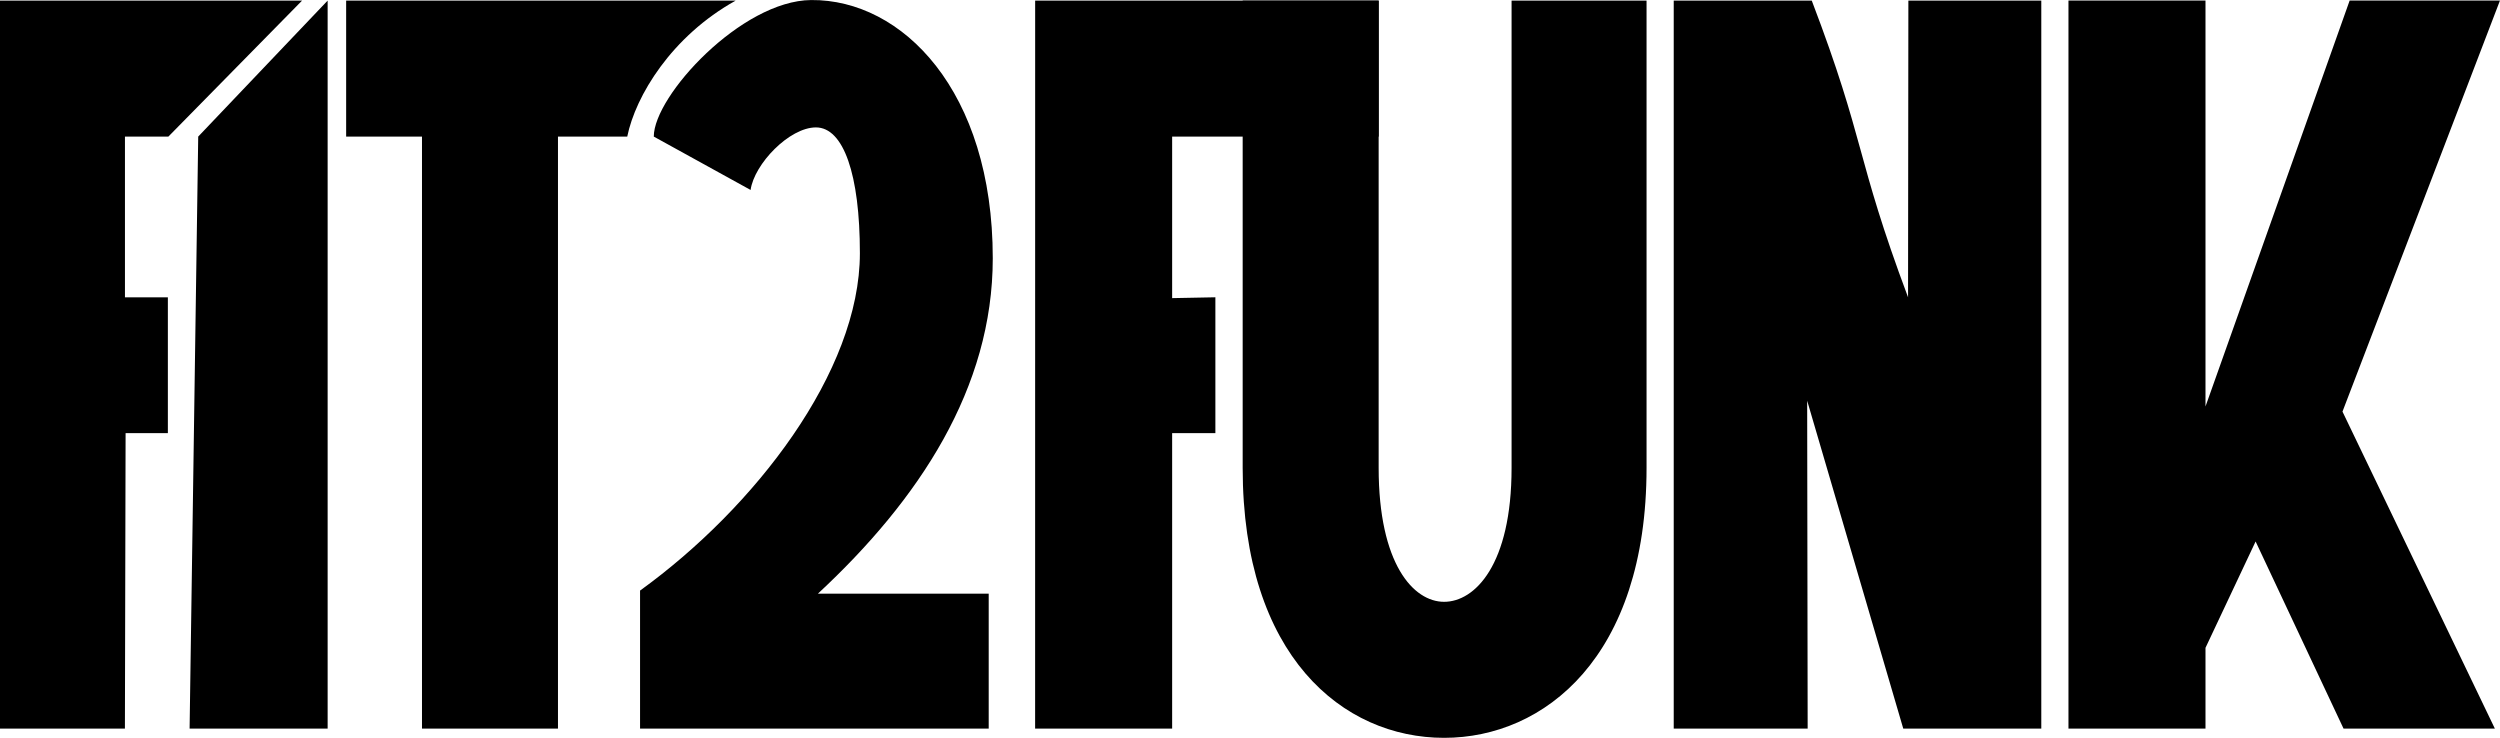
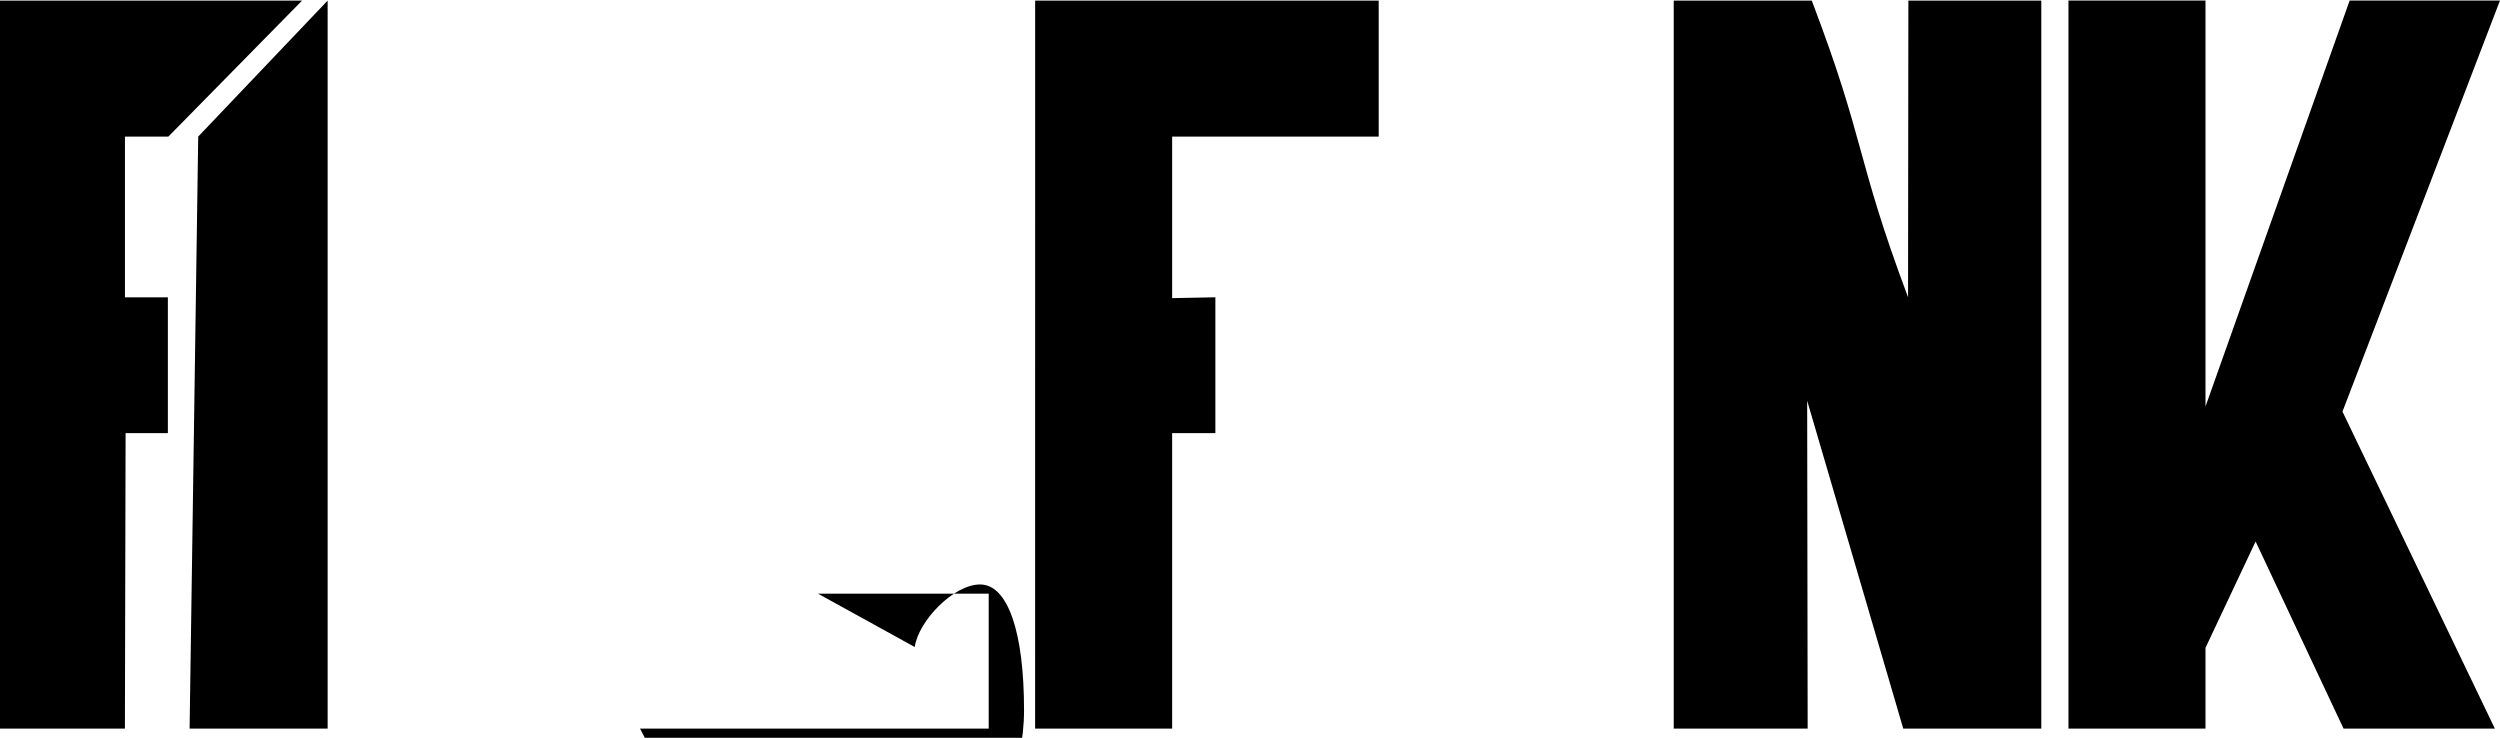
<svg xmlns="http://www.w3.org/2000/svg" xmlns:ns1="http://www.inkscape.org/namespaces/inkscape" xmlns:ns2="http://sodipodi.sourceforge.net/DTD/sodipodi-0.dtd" width="62.104mm" height="18.328mm" viewBox="0 0 62.104 18.328" version="1.1" id="svg8" ns1:version="1.0.2-2 (e86c870879, 2021-01-15)" ns2:docname="newlogo_black.svg">
  <defs id="defs2">
    <filter style="color-interpolation-filters:sRGB" ns1:label="Blur" id="filter1746" x="-0.013" width="1.025" y="-0.043" height="1.085" />
  </defs>
  <ns2:namedview id="base" pagecolor="#ffffff" bordercolor="#666666" borderopacity="1.0" ns1:pageopacity="0.0" ns1:pageshadow="2" ns1:zoom="0.58486671" ns1:cx="85.991953" ns1:cy="264.43243" ns1:document-units="mm" ns1:current-layer="layer1" ns1:document-rotation="0" showgrid="false" ns1:window-width="1705" ns1:window-height="1198" ns1:window-x="1137" ns1:window-y="682" ns1:window-maximized="0" fit-margin-top="0" fit-margin-left="-0.3" fit-margin-right="0" fit-margin-bottom="0" />
  <g ns1:label="Layer 1" ns1:groupmode="layer" id="layer1" transform="translate(-79.778,-125.826)">
    <g ns1:label="Layer 1" id="layer1-3" style="display:inline;fill:#000000;fill-opacity:1" transform="translate(23.296,11.587)">
-       <rect style="display:none;fill:#000000;fill-opacity:1;stroke:#88007c;stroke-width:0.109" id="rect1800" width="125.488" height="60.665" x="29.482" y="95.817" />
      <rect style="display:none;fill:#000000;fill-opacity:1;stroke:#88007c;stroke-width:0.051" id="rect833" width="119.688" height="51.274" x="30.587" y="100.134" />
      <g aria-label="FIT2FUNK" id="text837" style="font-style:normal;font-weight:normal;font-size:25.4px;line-height:1.25;font-family:sans-serif;fill:#000000;fill-opacity:1;stroke:none;stroke-width:0.265">
        <path d="m 56.181,132.339 h 3.404 l 0.017,-7.34 h 1.05 v -3.374 h -1.066 v -3.992 c 1.219,-1e-4 -1.325,-3.1e-4 1.078,-3.1e-4 l 3.321,-3.378 -7.803,-4e-5 z" style="font-style:normal;font-variant:normal;font-weight:bold;font-stretch:condensed;font-size:25.4px;font-family:'SONGER Condensed';-inkscape-font-specification:'SONGER Condensed, Bold Condensed';fill:#000000;fill-opacity:1;stroke-width:0.265" id="path839" ns2:nodetypes="ccccccccccc" />
        <path d="m 61.192,132.339 h 3.429 v -18.085 l -3.215,3.378 z" style="font-style:normal;font-variant:normal;font-weight:bold;font-stretch:condensed;font-size:25.4px;font-family:'SONGER Condensed';-inkscape-font-specification:'SONGER Condensed, Bold Condensed';fill:#000000;fill-opacity:1;stroke-width:0.265" id="path841" ns2:nodetypes="ccccc" />
-         <path d="m 66.965,132.339 h 3.378 V 117.632 h 1.721 c 0.205,-1.009 1.1,-2.492 2.693,-3.378 h -9.676 v 3.378 h 1.884 z" style="font-style:normal;font-variant:normal;font-weight:bold;font-stretch:condensed;font-size:25.4px;font-family:'SONGER Condensed';-inkscape-font-specification:'SONGER Condensed, Bold Condensed';fill:#000000;fill-opacity:1;stroke-width:0.265" id="path843" ns2:nodetypes="ccccccccc" />
-         <path d="m 72.382,132.339 h 8.661 v -3.353 h -4.242 c 2.515,-2.337 4.343,-5.105 4.343,-8.331 0,-4.166 -2.252,-6.434 -4.512,-6.415 -1.728,0.014 -3.909,2.378 -3.909,3.392 l 2.405,1.326 c 0.09,-0.644 0.962,-1.554 1.623,-1.554 0.686,0 1.092,1.168 1.092,3.124 0,2.946 -2.616,6.325 -5.461,8.382 z" style="font-style:normal;font-variant:normal;font-weight:bold;font-stretch:condensed;font-size:25.4px;font-family:'SONGER Condensed';-inkscape-font-specification:'SONGER Condensed, Bold Condensed';fill:#000000;fill-opacity:1;stroke-width:0.265" id="path845" ns2:nodetypes="ccccssccsscc" />
+         <path d="m 72.382,132.339 h 8.661 v -3.353 h -4.242 l 2.405,1.326 c 0.09,-0.644 0.962,-1.554 1.623,-1.554 0.686,0 1.092,1.168 1.092,3.124 0,2.946 -2.616,6.325 -5.461,8.382 z" style="font-style:normal;font-variant:normal;font-weight:bold;font-stretch:condensed;font-size:25.4px;font-family:'SONGER Condensed';-inkscape-font-specification:'SONGER Condensed, Bold Condensed';fill:#000000;fill-opacity:1;stroke-width:0.265" id="path845" ns2:nodetypes="ccccssccsscc" />
        <path d="m 82.196,132.339 h 3.404 v -7.341 h 1.074 v -3.374 l -1.074,0.021 v -4.013 h 5.131 v -3.378 h -8.534 z" style="font-style:normal;font-variant:normal;font-weight:bold;font-stretch:condensed;font-size:25.4px;font-family:'SONGER Condensed';-inkscape-font-specification:'SONGER Condensed, Bold Condensed';fill:#000000;fill-opacity:1;stroke-width:0.265" id="path847" ns2:nodetypes="ccccccccccc" />
-         <path d="m 87.352,125.862 c 0,4.674 2.489,6.706 5.004,6.706 2.489,0 5.029,-2.007 5.029,-6.706 v -11.608 h -3.353 v 11.608 c 0,2.413 -0.914,3.327 -1.676,3.327 -0.762,0 -1.626,-0.94 -1.626,-3.327 v -11.608 h -3.378 z" style="font-style:normal;font-variant:normal;font-weight:bold;font-stretch:condensed;font-size:25.4px;font-family:'SONGER Condensed';-inkscape-font-specification:'SONGER Condensed, Bold Condensed';fill:#000000;fill-opacity:1;stroke-width:0.265" id="path849" />
        <path d="m 107.191,114.254 h -3.302 l -0.008,7.37 c -1.321,-3.531 -1.046,-3.84 -2.392,-7.37 h -3.429 v 18.085 h 3.327 l -0.012,-8.145 2.387,8.145 h 3.429 z" style="font-style:normal;font-variant:normal;font-weight:bold;font-stretch:condensed;font-size:25.4px;font-family:'SONGER Condensed';-inkscape-font-specification:'SONGER Condensed, Bold Condensed';fill:#000000;fill-opacity:1;stroke-width:0.265" id="path851" ns2:nodetypes="ccccccccccc" />
        <path d="m 107.866,132.339 h 3.404 v -2.007 l 1.245,-2.642 2.184,4.648 h 3.759 l -3.785,-7.874 3.912,-10.211 h -3.734 l -3.581,10.084 v -10.084 h -3.404 z" style="font-style:normal;font-variant:normal;font-weight:bold;font-stretch:condensed;font-size:25.4px;font-family:'SONGER Condensed';-inkscape-font-specification:'SONGER Condensed, Bold Condensed';fill:#000000;fill-opacity:1;stroke-width:0.265" id="path853" />
      </g>
-       <path id="path5660" style="font-style:normal;font-weight:normal;font-size:2.583px;line-height:1.25;font-family:sans-serif;display:none;fill:#000000;fill-opacity:1;stroke:none;stroke-width:0.065" d="m 90.273,161.394 c -0.044,0.012 -0.092,0.022 -0.144,0.029 -0.051,0.008 -0.098,0.011 -0.138,0.011 -0.142,0 -0.25,-0.039 -0.324,-0.117 -0.074,-0.078 -0.111,-0.204 -0.111,-0.377 v -0.711 h -0.158 v -0.188 h 0.158 v -0.471 h 0.234 v 0.471 h 0.483 v 0.188 h -0.483 v 0.602 c 0,0.075 0.002,0.134 0.005,0.176 0.003,0.042 0.015,0.081 0.035,0.117 0.018,0.034 0.043,0.059 0.075,0.075 0.032,0.015 0.081,0.023 0.147,0.023 0.038,0 0.078,-0.005 0.12,-0.017 0.042,-0.012 0.071,-0.022 0.09,-0.029 h 0.012 z m 2.566,2.05 h -2.384 v -0.533 q 0.248,-0.229 0.497,-0.459 0.251,-0.229 0.466,-0.456 0.454,-0.474 0.622,-0.752 0.168,-0.28 0.168,-0.604 0,-0.296 -0.182,-0.461 -0.18,-0.168 -0.504,-0.168 -0.215,0 -0.466,0.082 -0.251,0.082 -0.49,0.25 h -0.024 v -0.535 q 0.168,-0.089 0.447,-0.163 0.281,-0.074 0.544,-0.074 0.542,0 0.849,0.283 0.308,0.28 0.308,0.762 0,0.217 -0.052,0.405 -0.05,0.186 -0.149,0.354 -0.092,0.158 -0.218,0.311 -0.123,0.153 -0.3,0.339 -0.253,0.268 -0.523,0.52 -0.27,0.25 -0.504,0.464 h 1.895 z m 0.003,2.711 h -0.515 l -1.18,-1.133 -0.296,0.27 v 0.863 h -0.397 v -2.544 h 0.397 v 1.327 l 1.448,-1.327 h 0.481 l -1.332,1.196 z m -2.57,-6.1e-4 h -0.241 v -1.99 c 0,-0.161 -0.004,-0.311 -0.012,-0.451 -0.008,-0.142 -0.022,-0.252 -0.042,-0.332 -0.021,-0.088 -0.052,-0.152 -0.092,-0.194 -0.04,-0.044 -0.092,-0.066 -0.156,-0.066 -0.066,0 -0.134,0.04 -0.206,0.119 -0.072,0.079 -0.14,0.18 -0.206,0.304 V 166.154 H 89.076 v -3.495 h 0.241 v 0.388 c 0.075,-0.152 0.14,-0.179 0.221,-0.264 0.08,-0.086 0.167,-0.104 0.251,-0.104 0.154,0 0.256,-0.005 0.362,0.224 0.101,0.22 0.122,0.555 0.122,0.983 z m -1.422,-10e-4 h -0.257 v -0.388 c -0.087,0.156 -0.187,0.216 -0.267,0.299 -0.079,0.083 -0.158,0.093 -0.254,0.093 -0.16,0 -0.277,-0.059 -0.366,-0.282 -0.089,-0.225 -0.134,-0.514 -0.134,-0.948 v -2.268 h 0.257 v 1.99 c 0,0.177 0.003,0.33 0.011,0.457 0.008,0.125 0.023,0.233 0.046,0.322 0.025,0.092 0.057,0.159 0.096,0.2 0.039,0.042 0.096,0.063 0.171,0.063 0.067,0 0.139,-0.04 0.217,-0.119 0.079,-0.079 0.153,-0.18 0.222,-0.303 v -2.609 h 0.257 z m 3.989,-6.729 h -5.426 v 2.152 l 2.859,-1e-5 1.1e-4,0.509 -1.2e-4,0.403 h -2.859 v 3.666 h -0.72 v -7.629 l 6.152,0.004 z m -3.762,2.011 h -0.259 v -1.393 h 0.259 z m 0,-1.625 h -0.259 c 0,-0.08 -5e-5,-0.259 2e-5,-0.239 h 0.259 z" ns1:export-xdpi="2612.48" ns1:export-ydpi="2612.48" />
    </g>
  </g>
</svg>